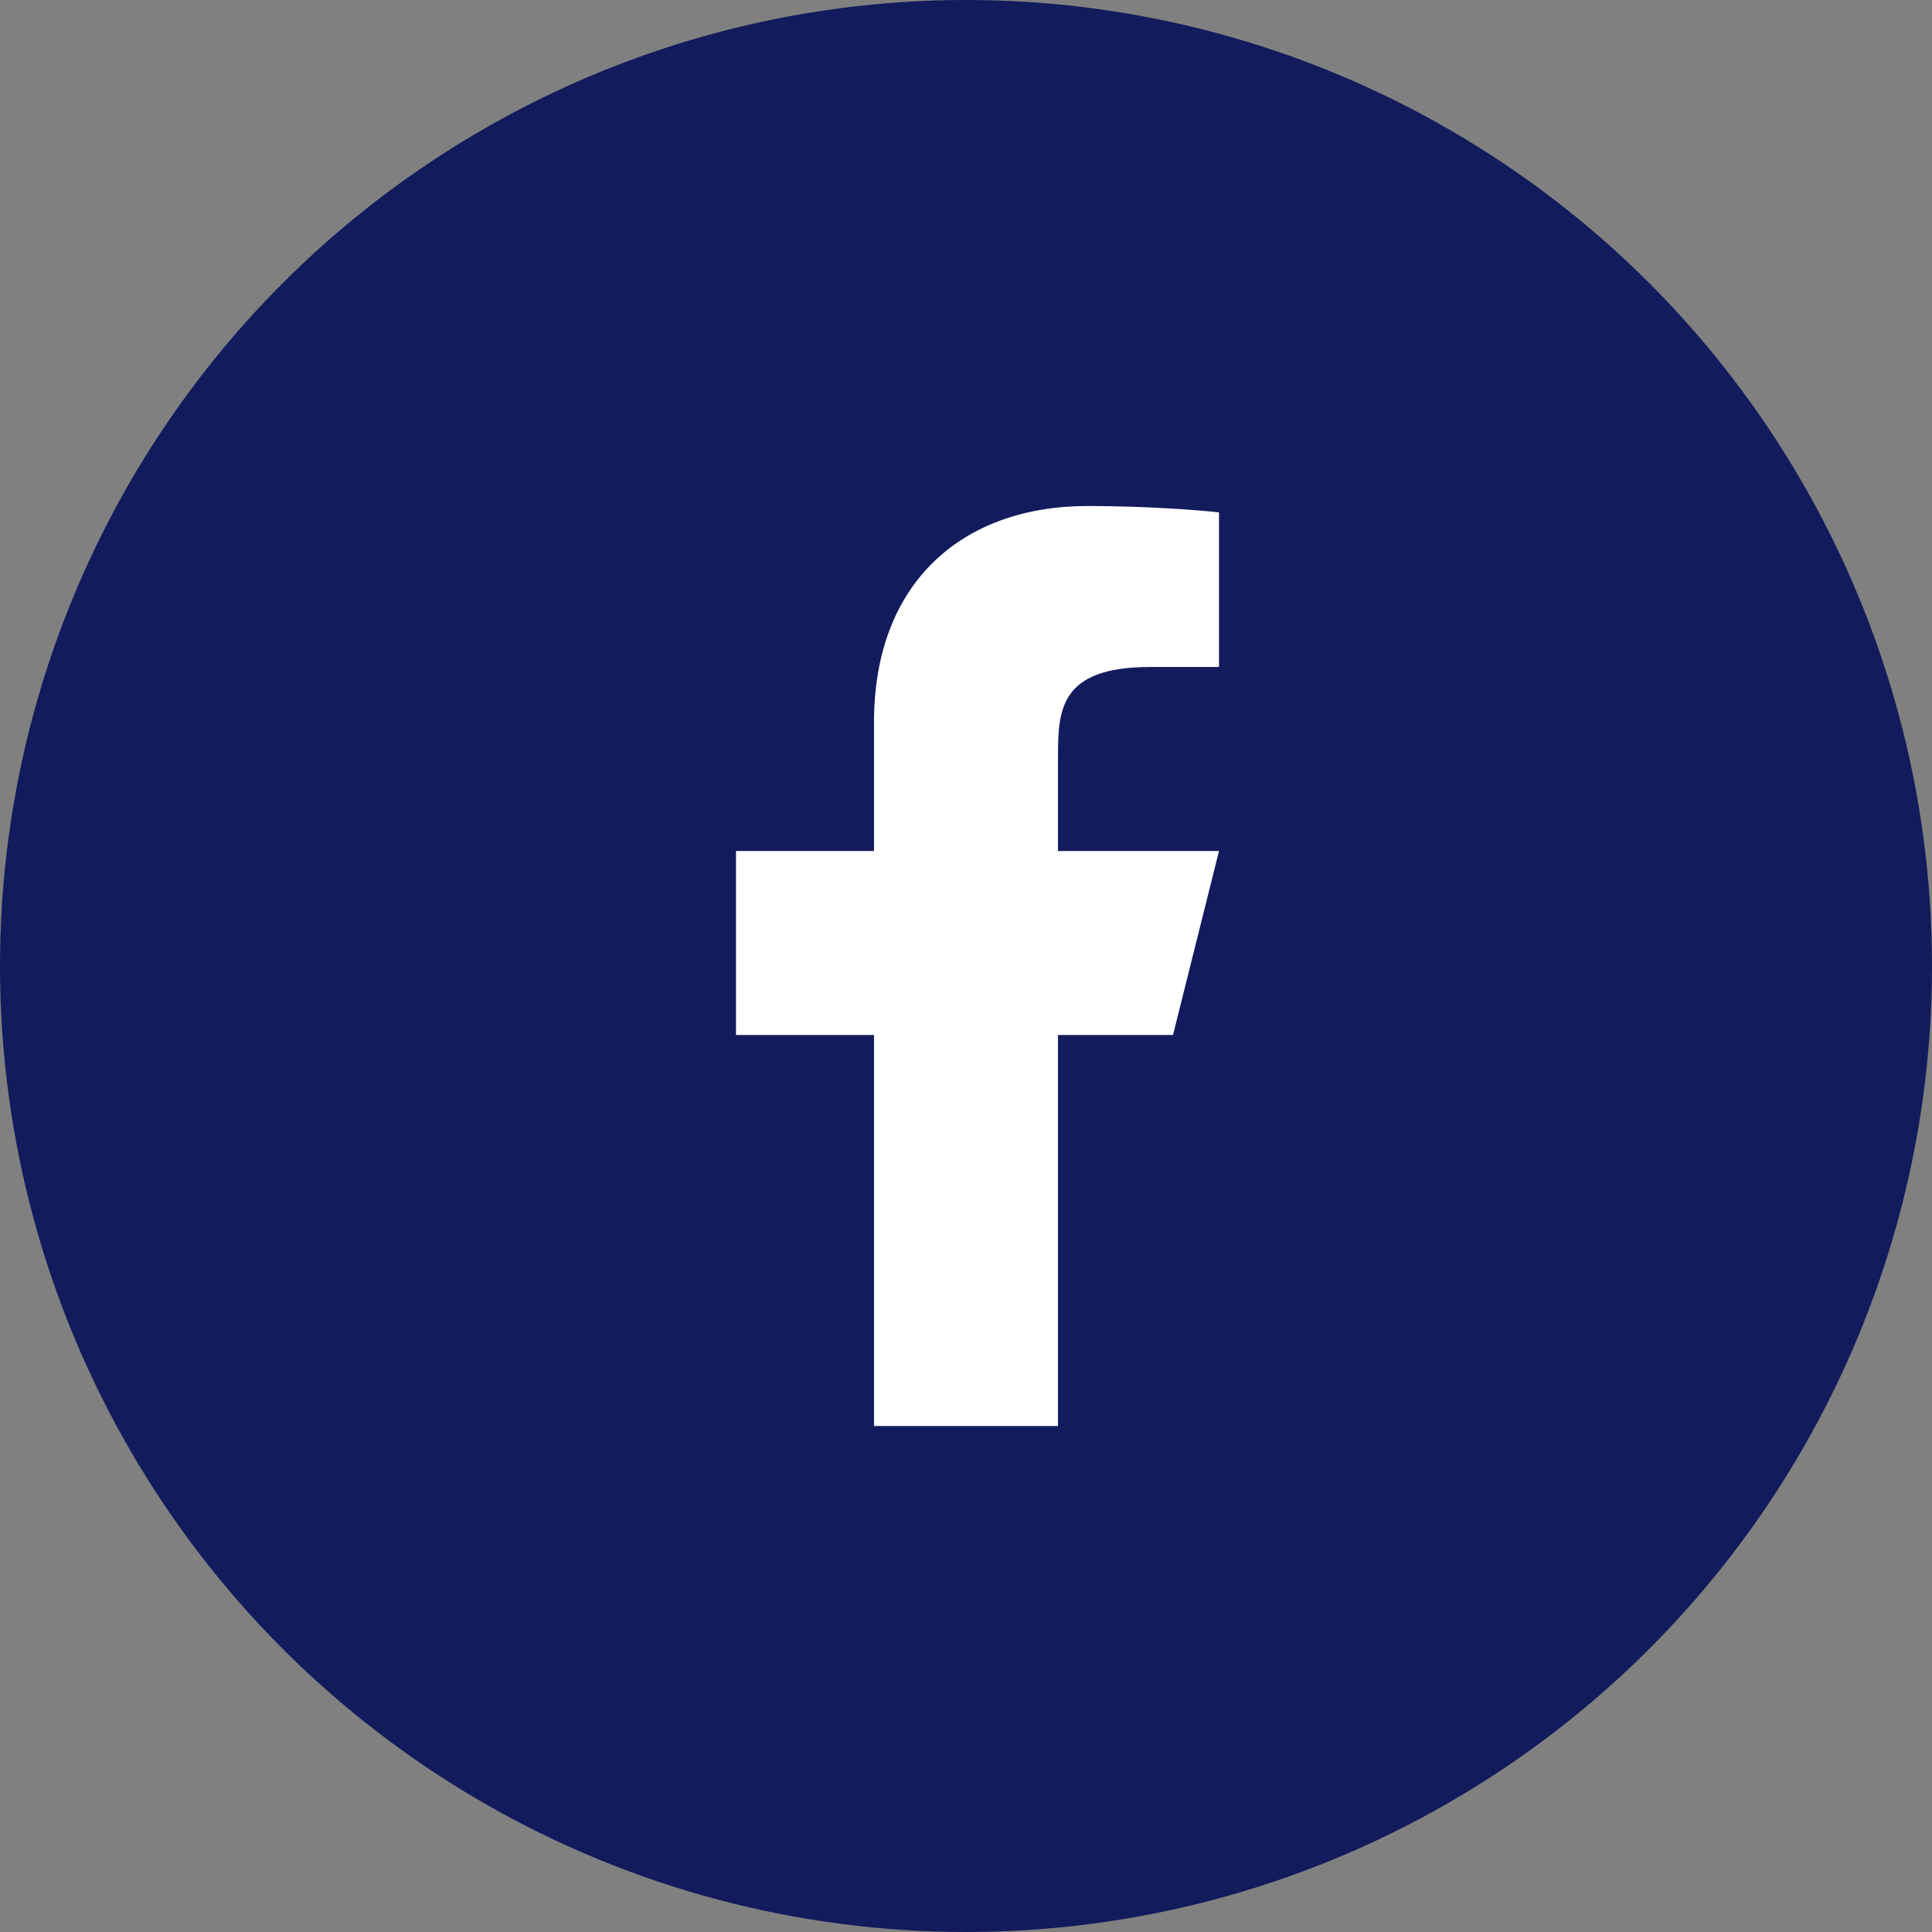
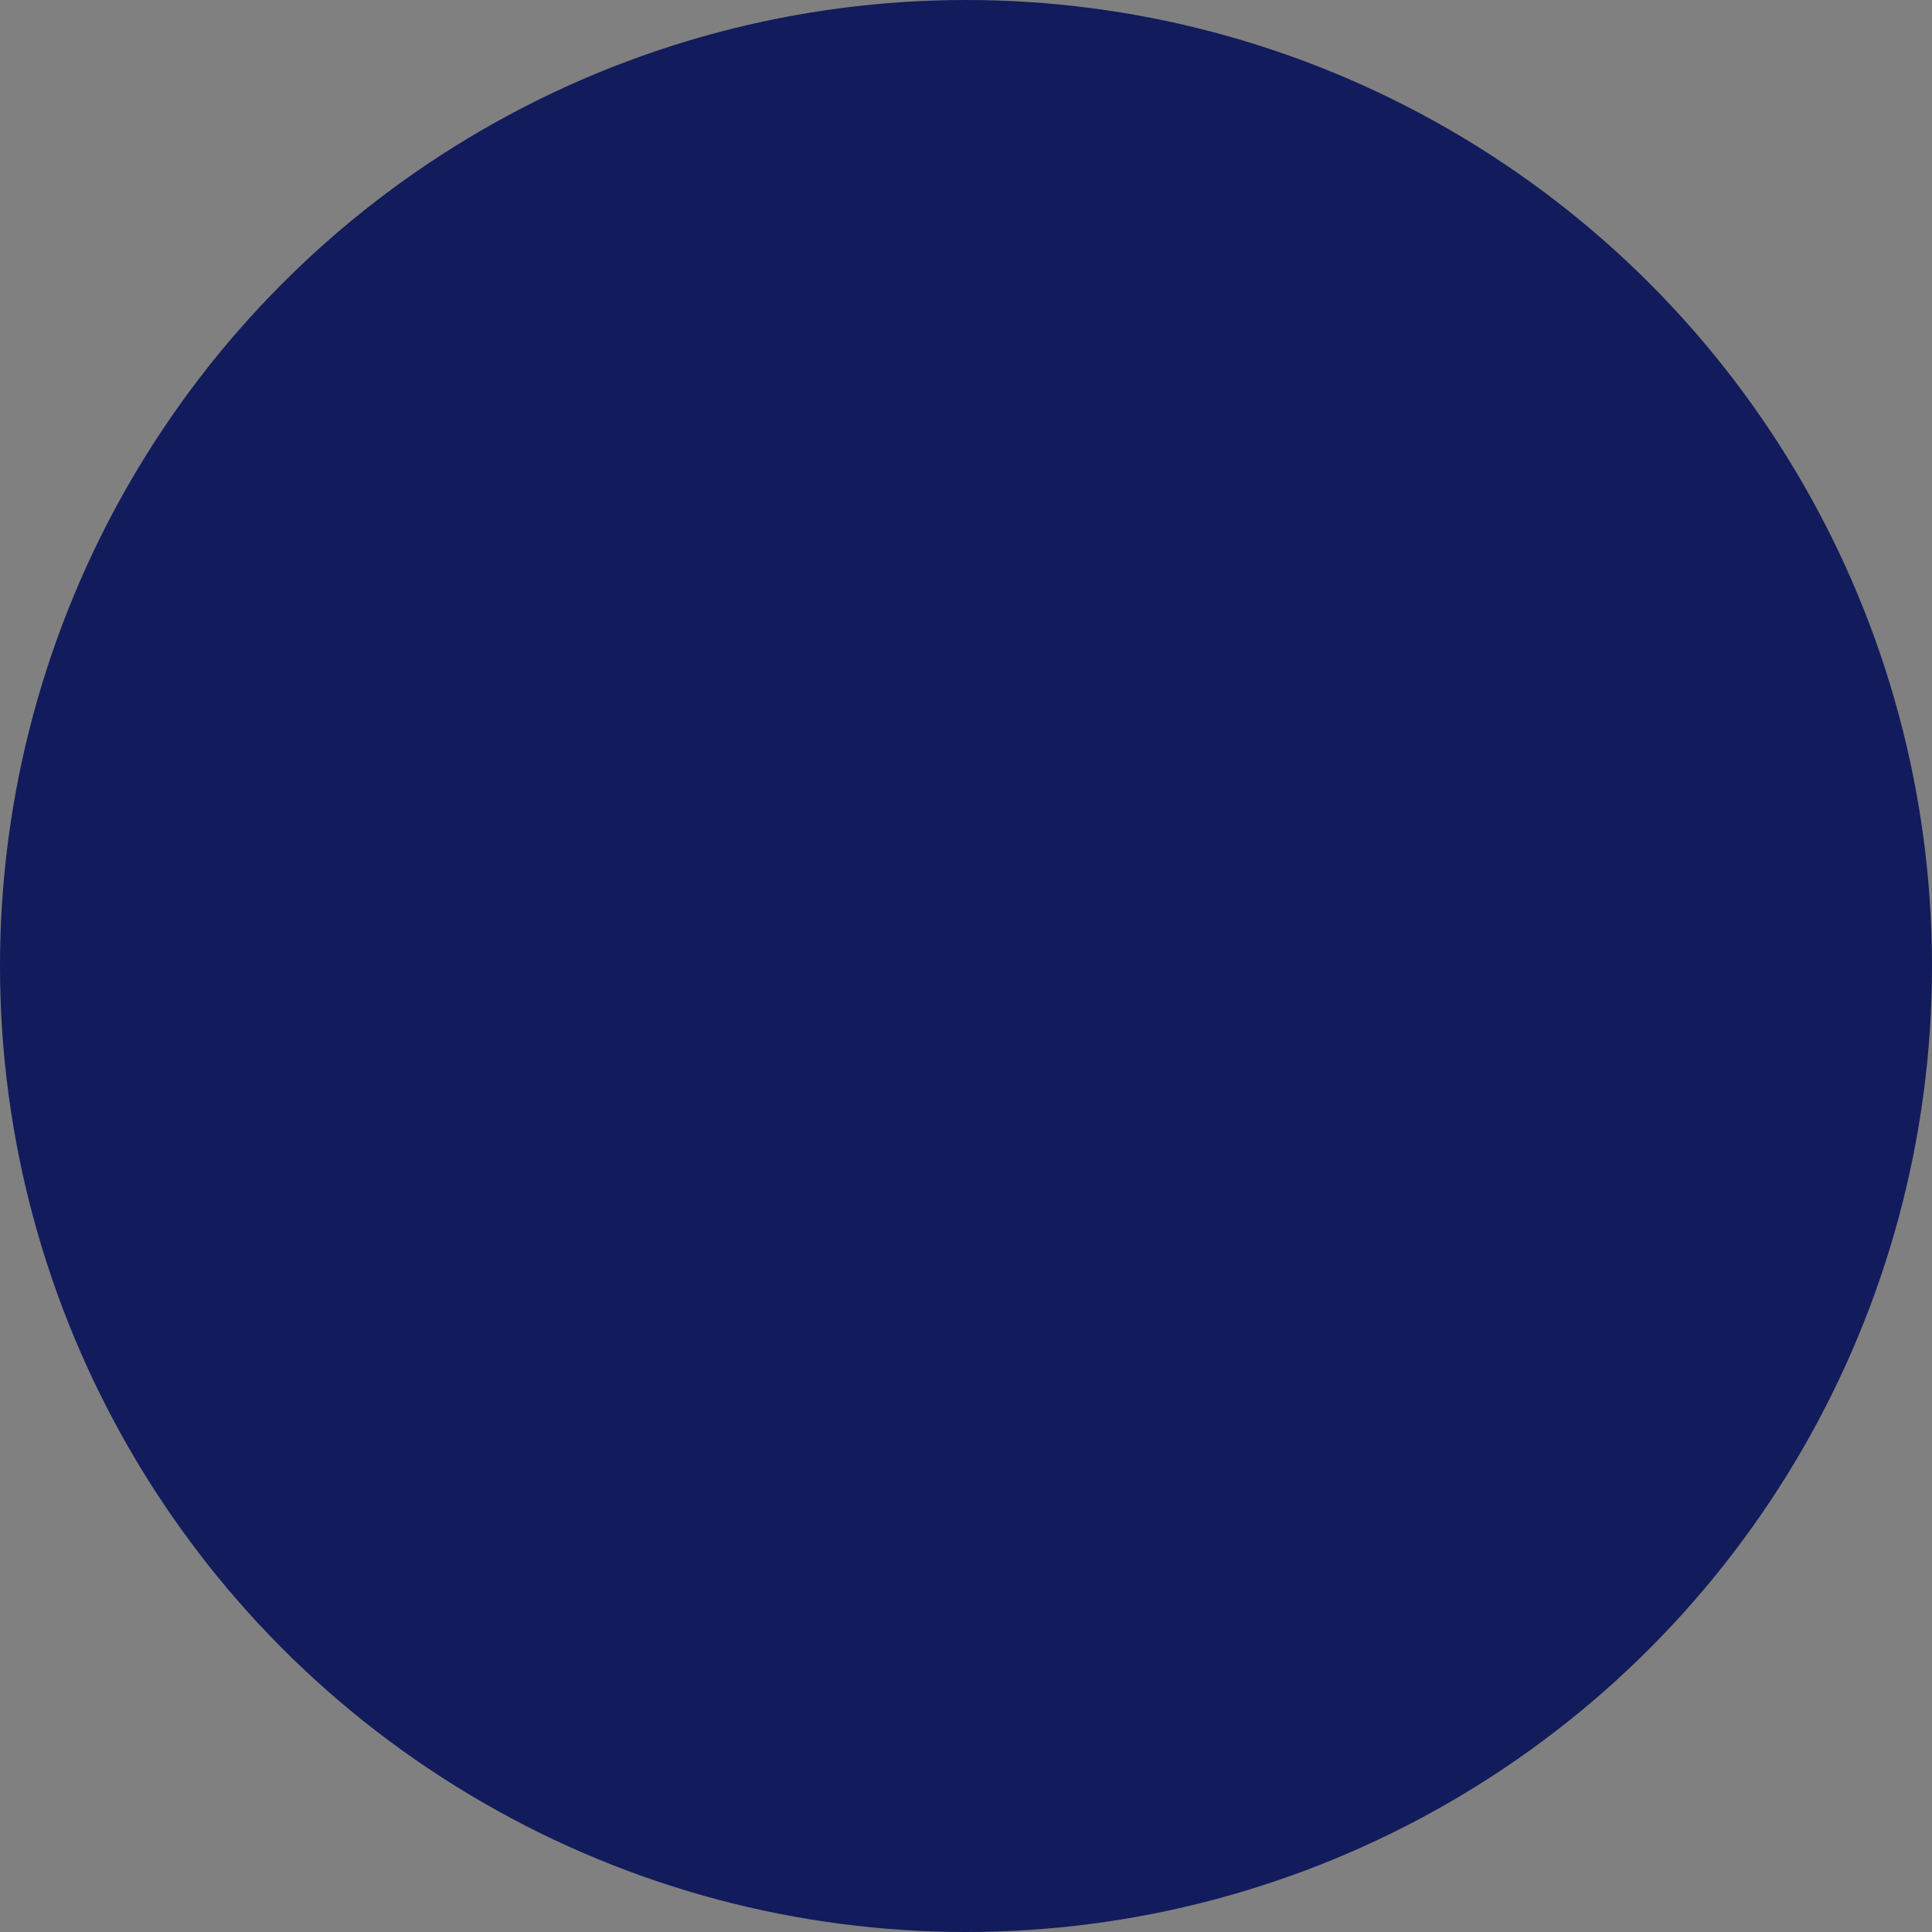
<svg xmlns="http://www.w3.org/2000/svg" width="42" height="42" viewBox="0 0 42 42" fill="none">
  <rect x="0" y="0" width="42" height="42" fill="#808080" stroke="none" />
  <circle cx="21" cy="21" r="21" fill="#121B5C" />
-   <path d="M23 22.5H25.5L26.5 18.5H23V16.5C23 15.47 23 14.5 25 14.5H26.5V11.14C26.174 11.097 24.943 11 23.643 11C20.928 11 19 12.657 19 15.7V18.5H16V22.5H19V31H23V22.5Z" fill="white" />
</svg>